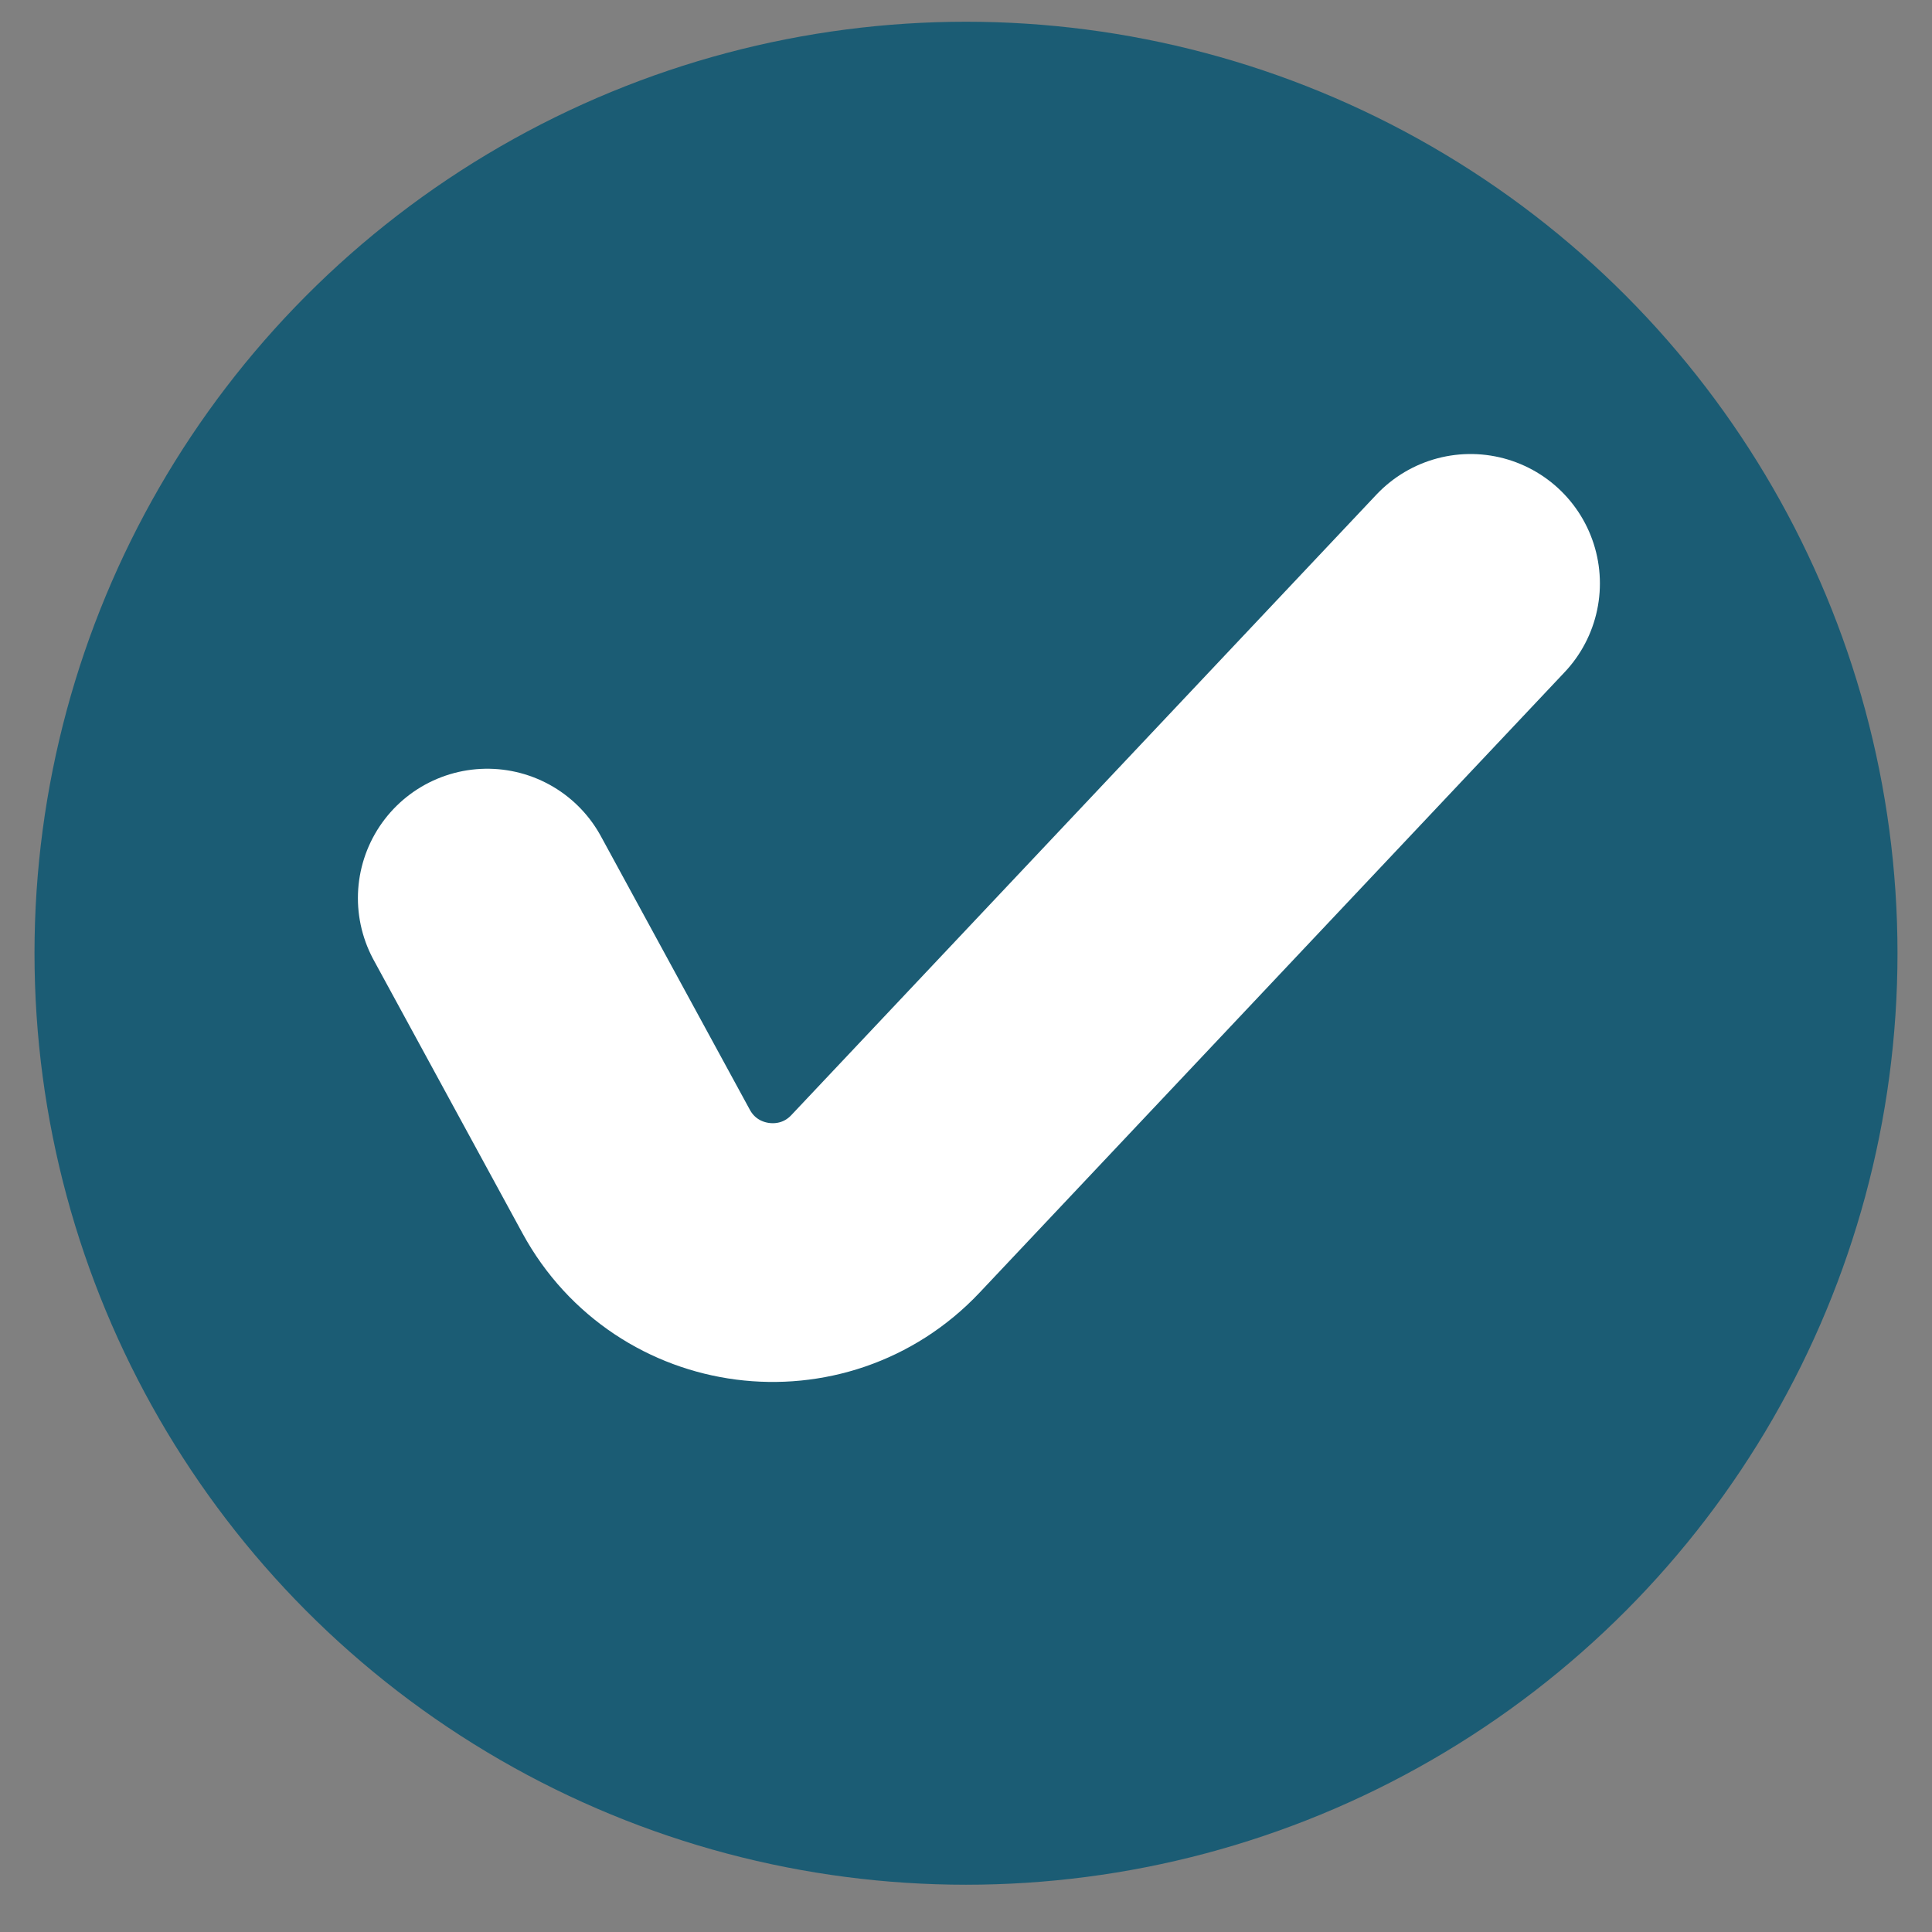
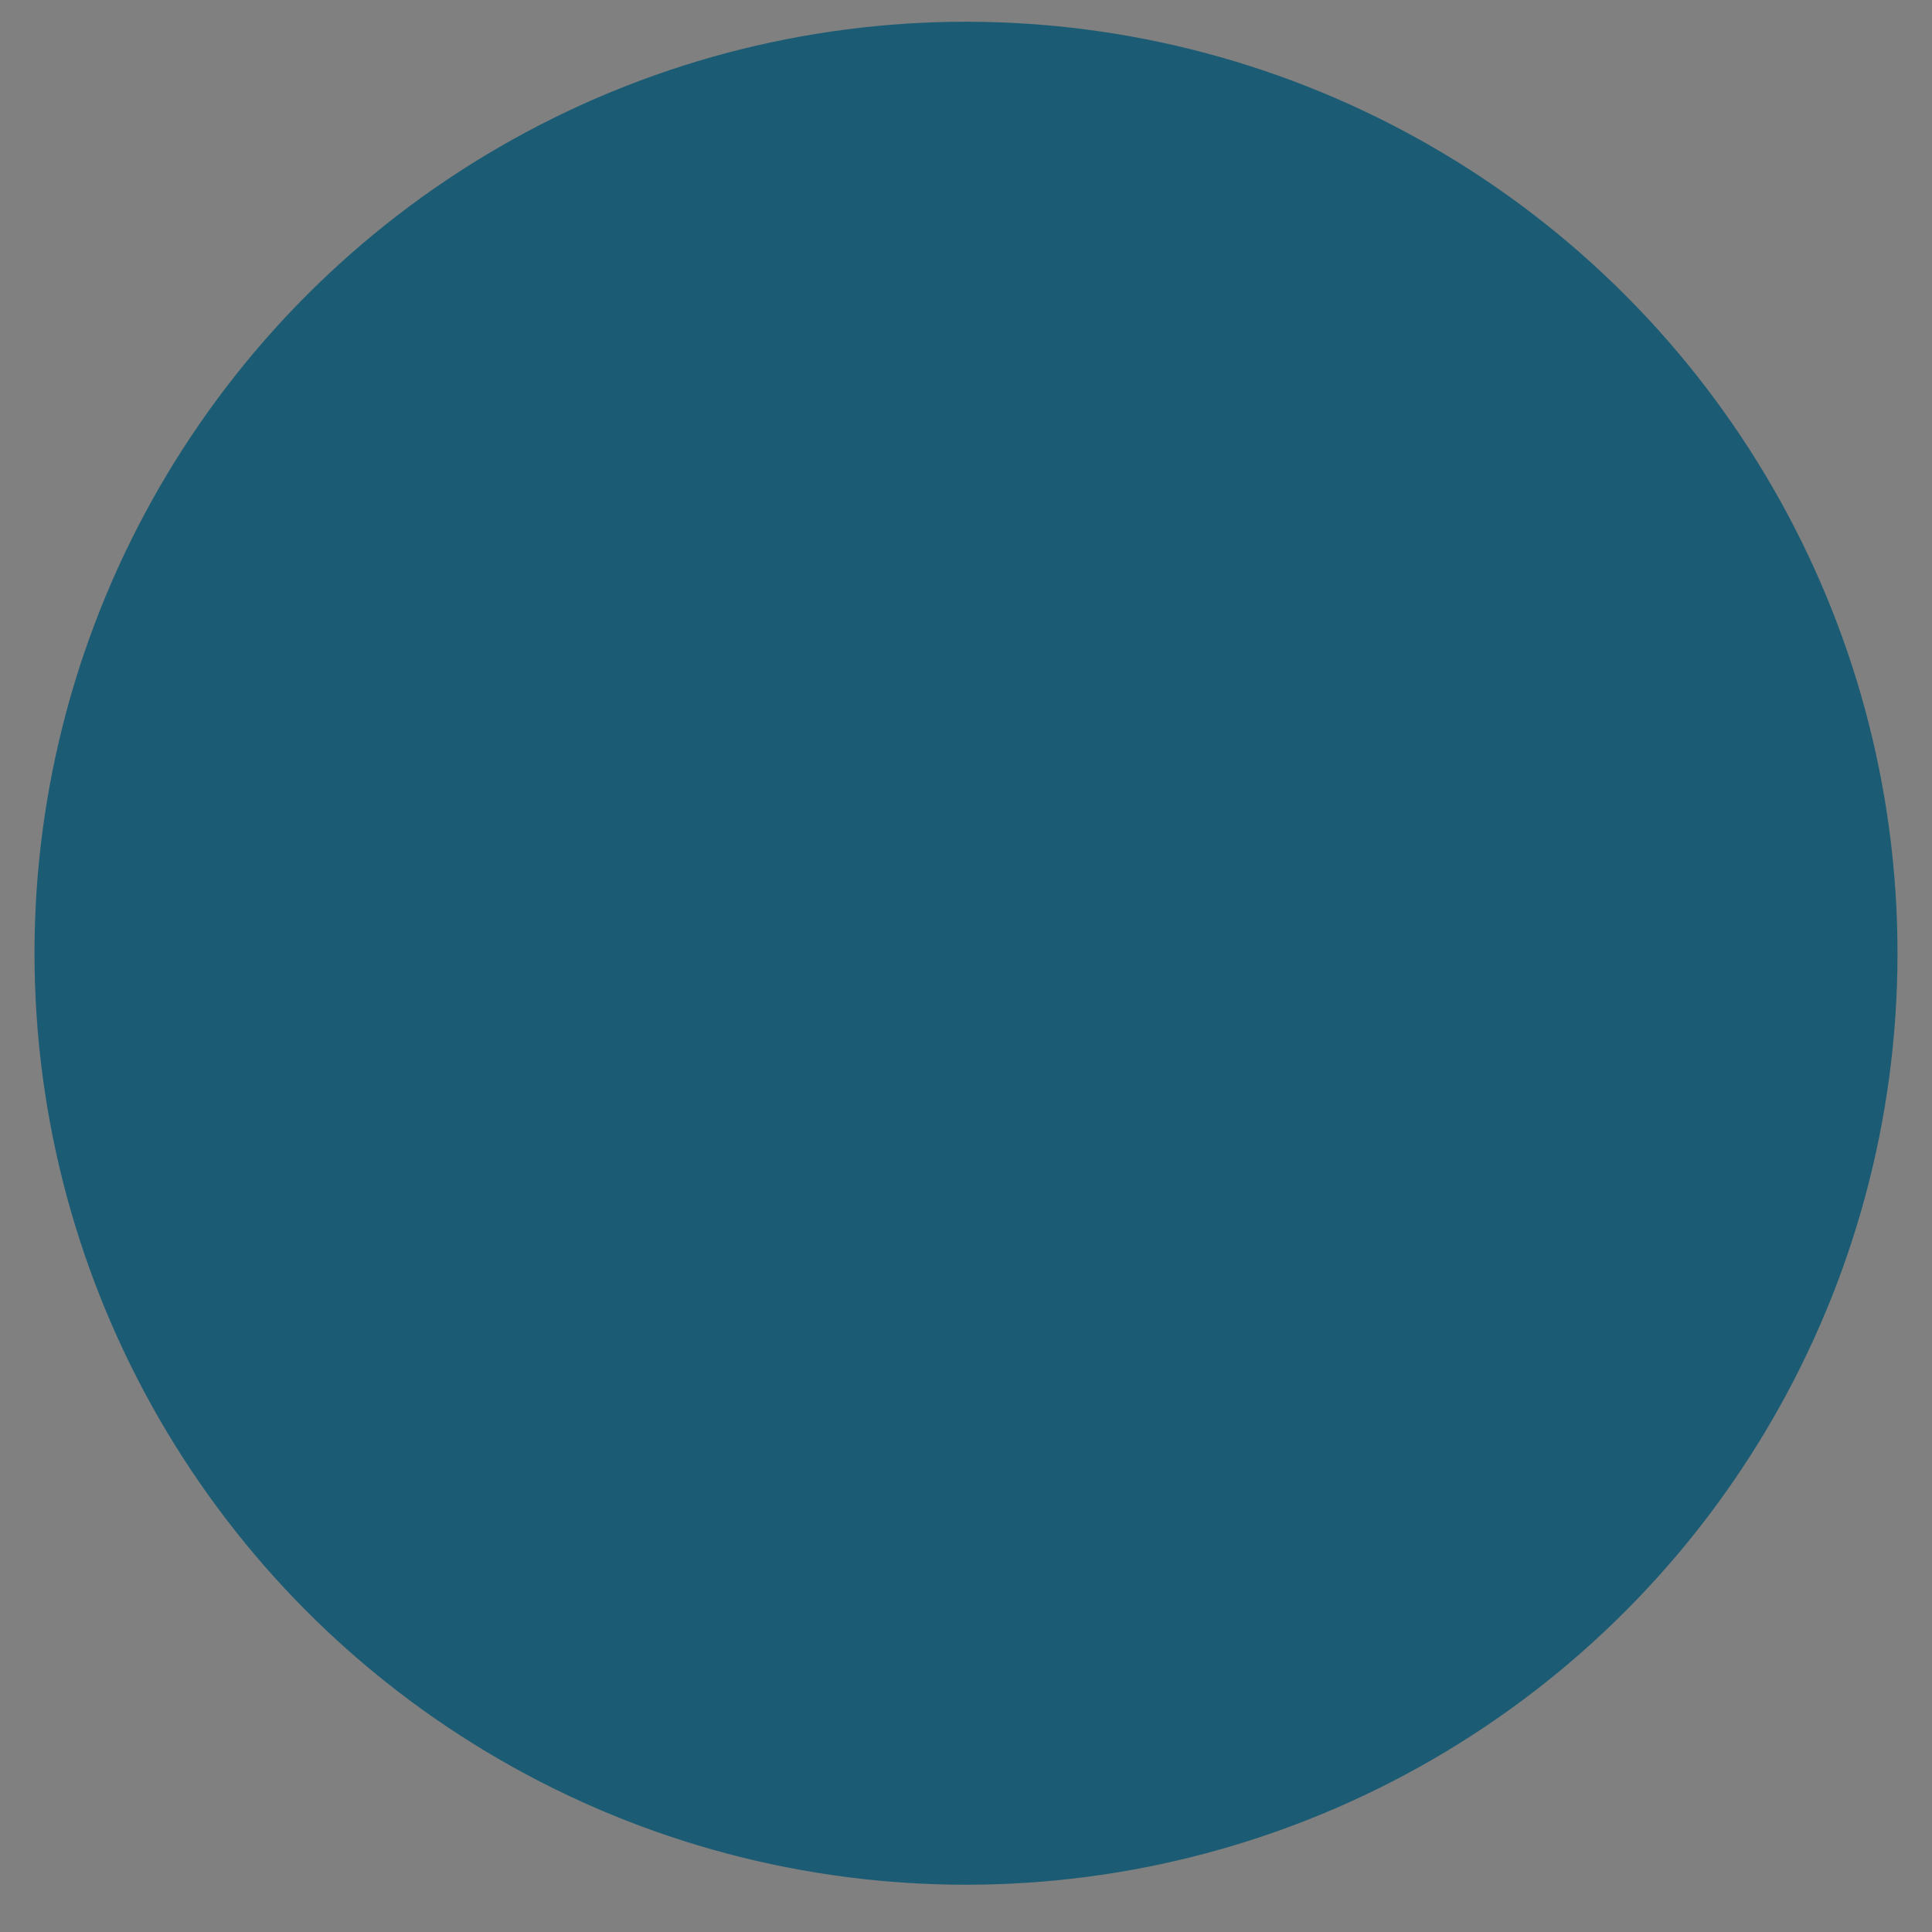
<svg xmlns="http://www.w3.org/2000/svg" width="28" height="28" viewBox="0 0 28 28" fill="none">
  <rect x="0" y="0" width="28" height="28" fill="#808080" stroke="none" />
  <circle cx="14" cy="13.815" r="13.5" fill="#1B5C74" />
-   <path d="M7.062 13.016L9.22 16.979C9.952 18.323 11.783 18.56 12.833 17.447L21.312 8.455" stroke="white" stroke-width="3.75" stroke-linecap="round" />
</svg>